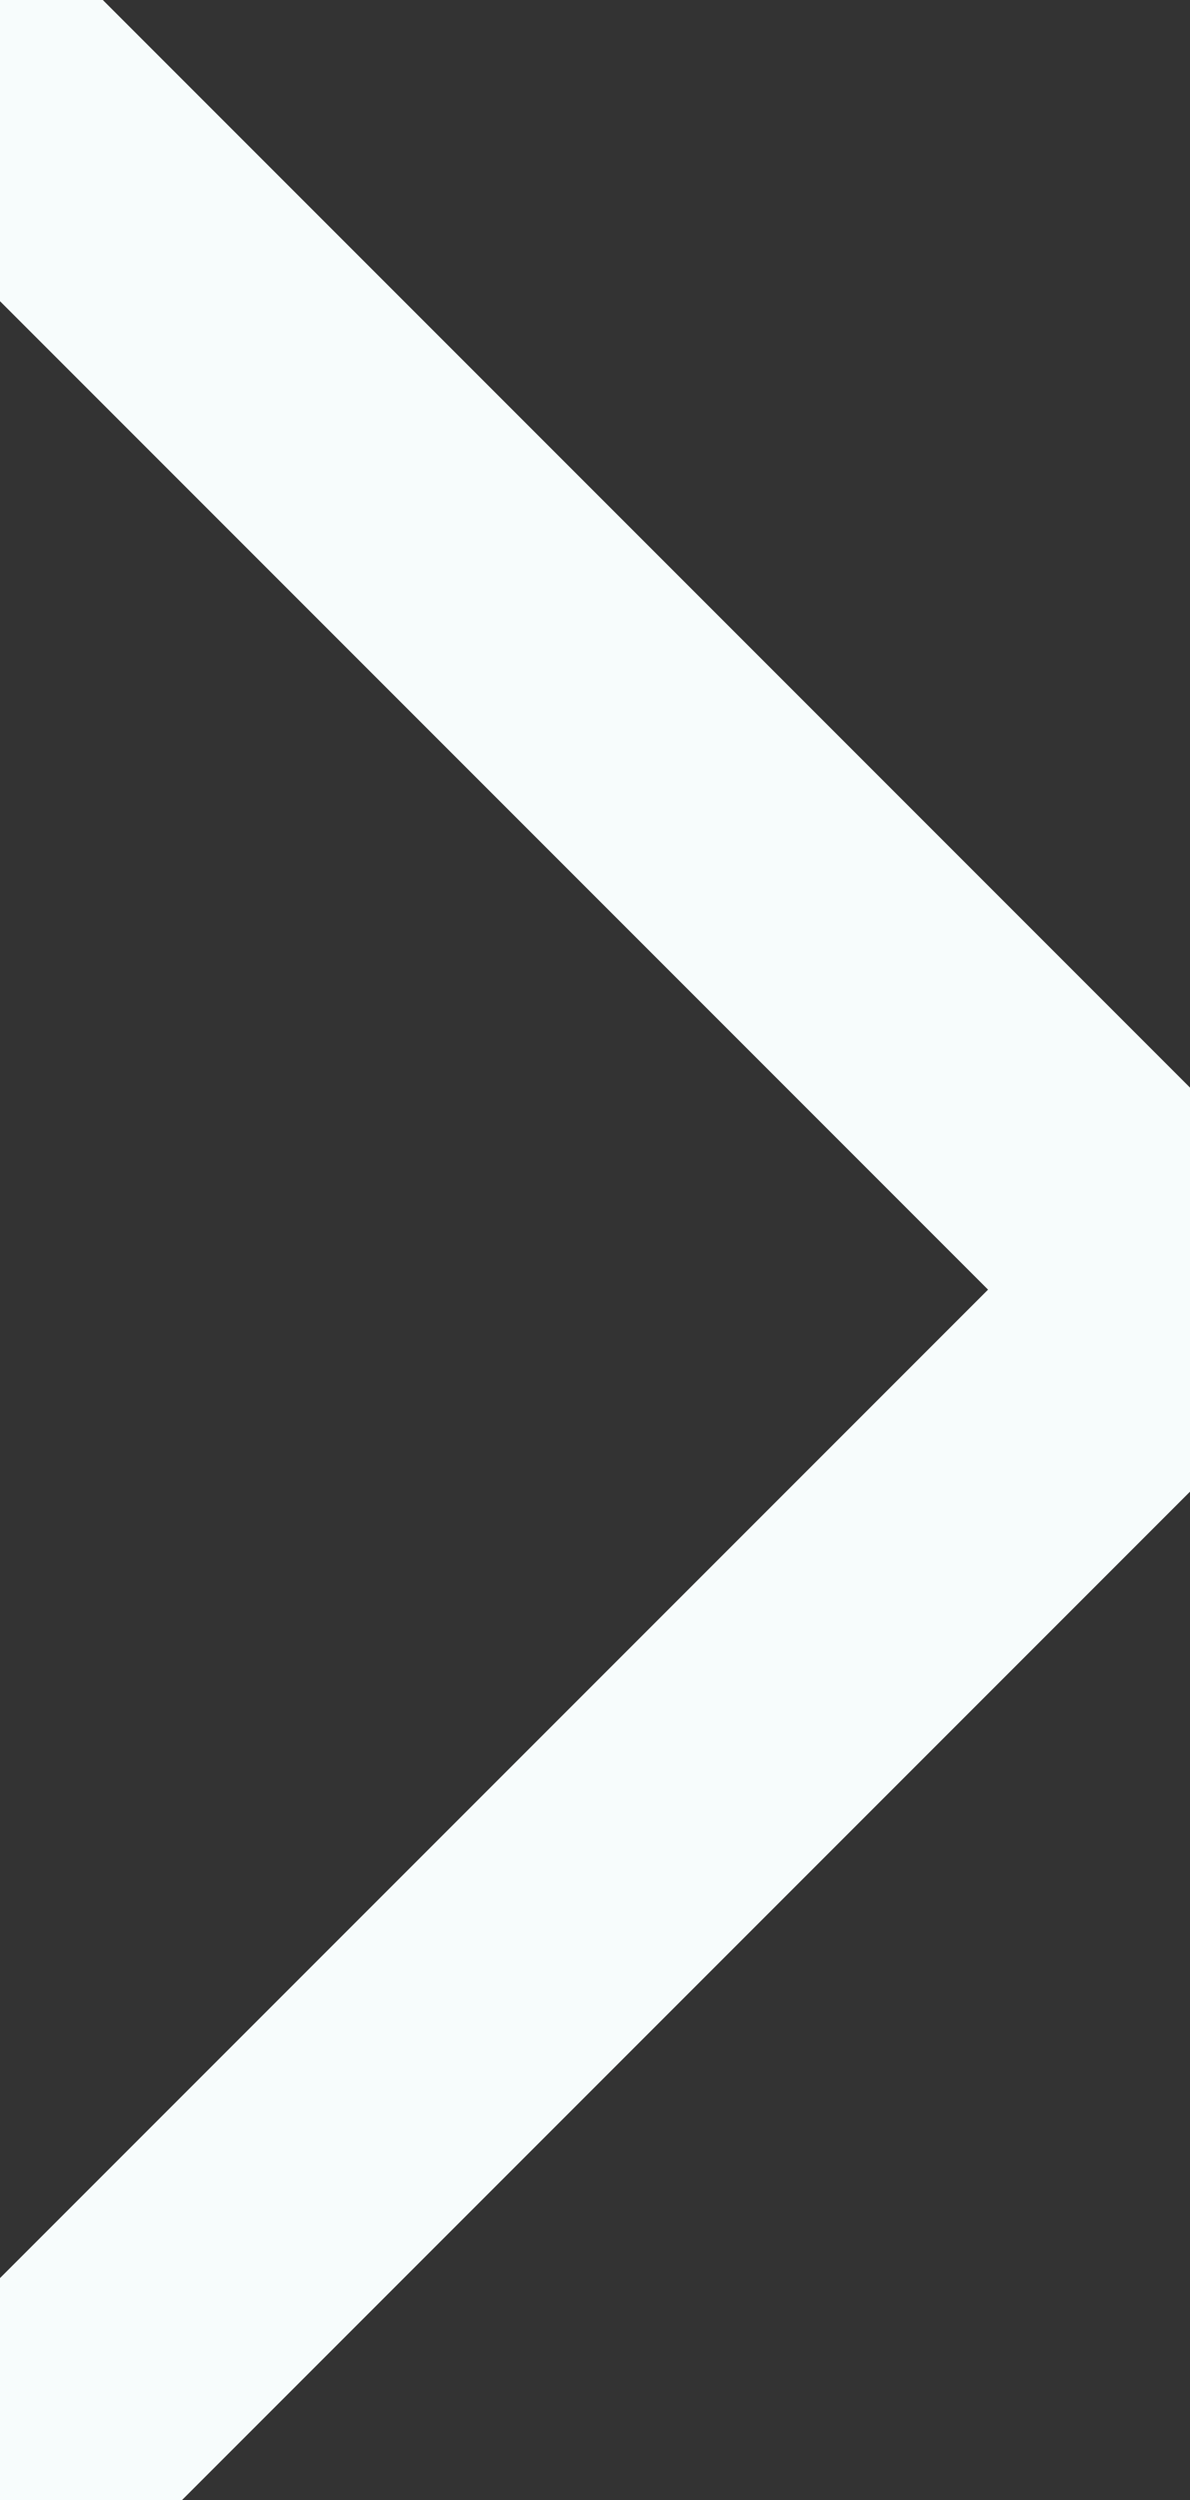
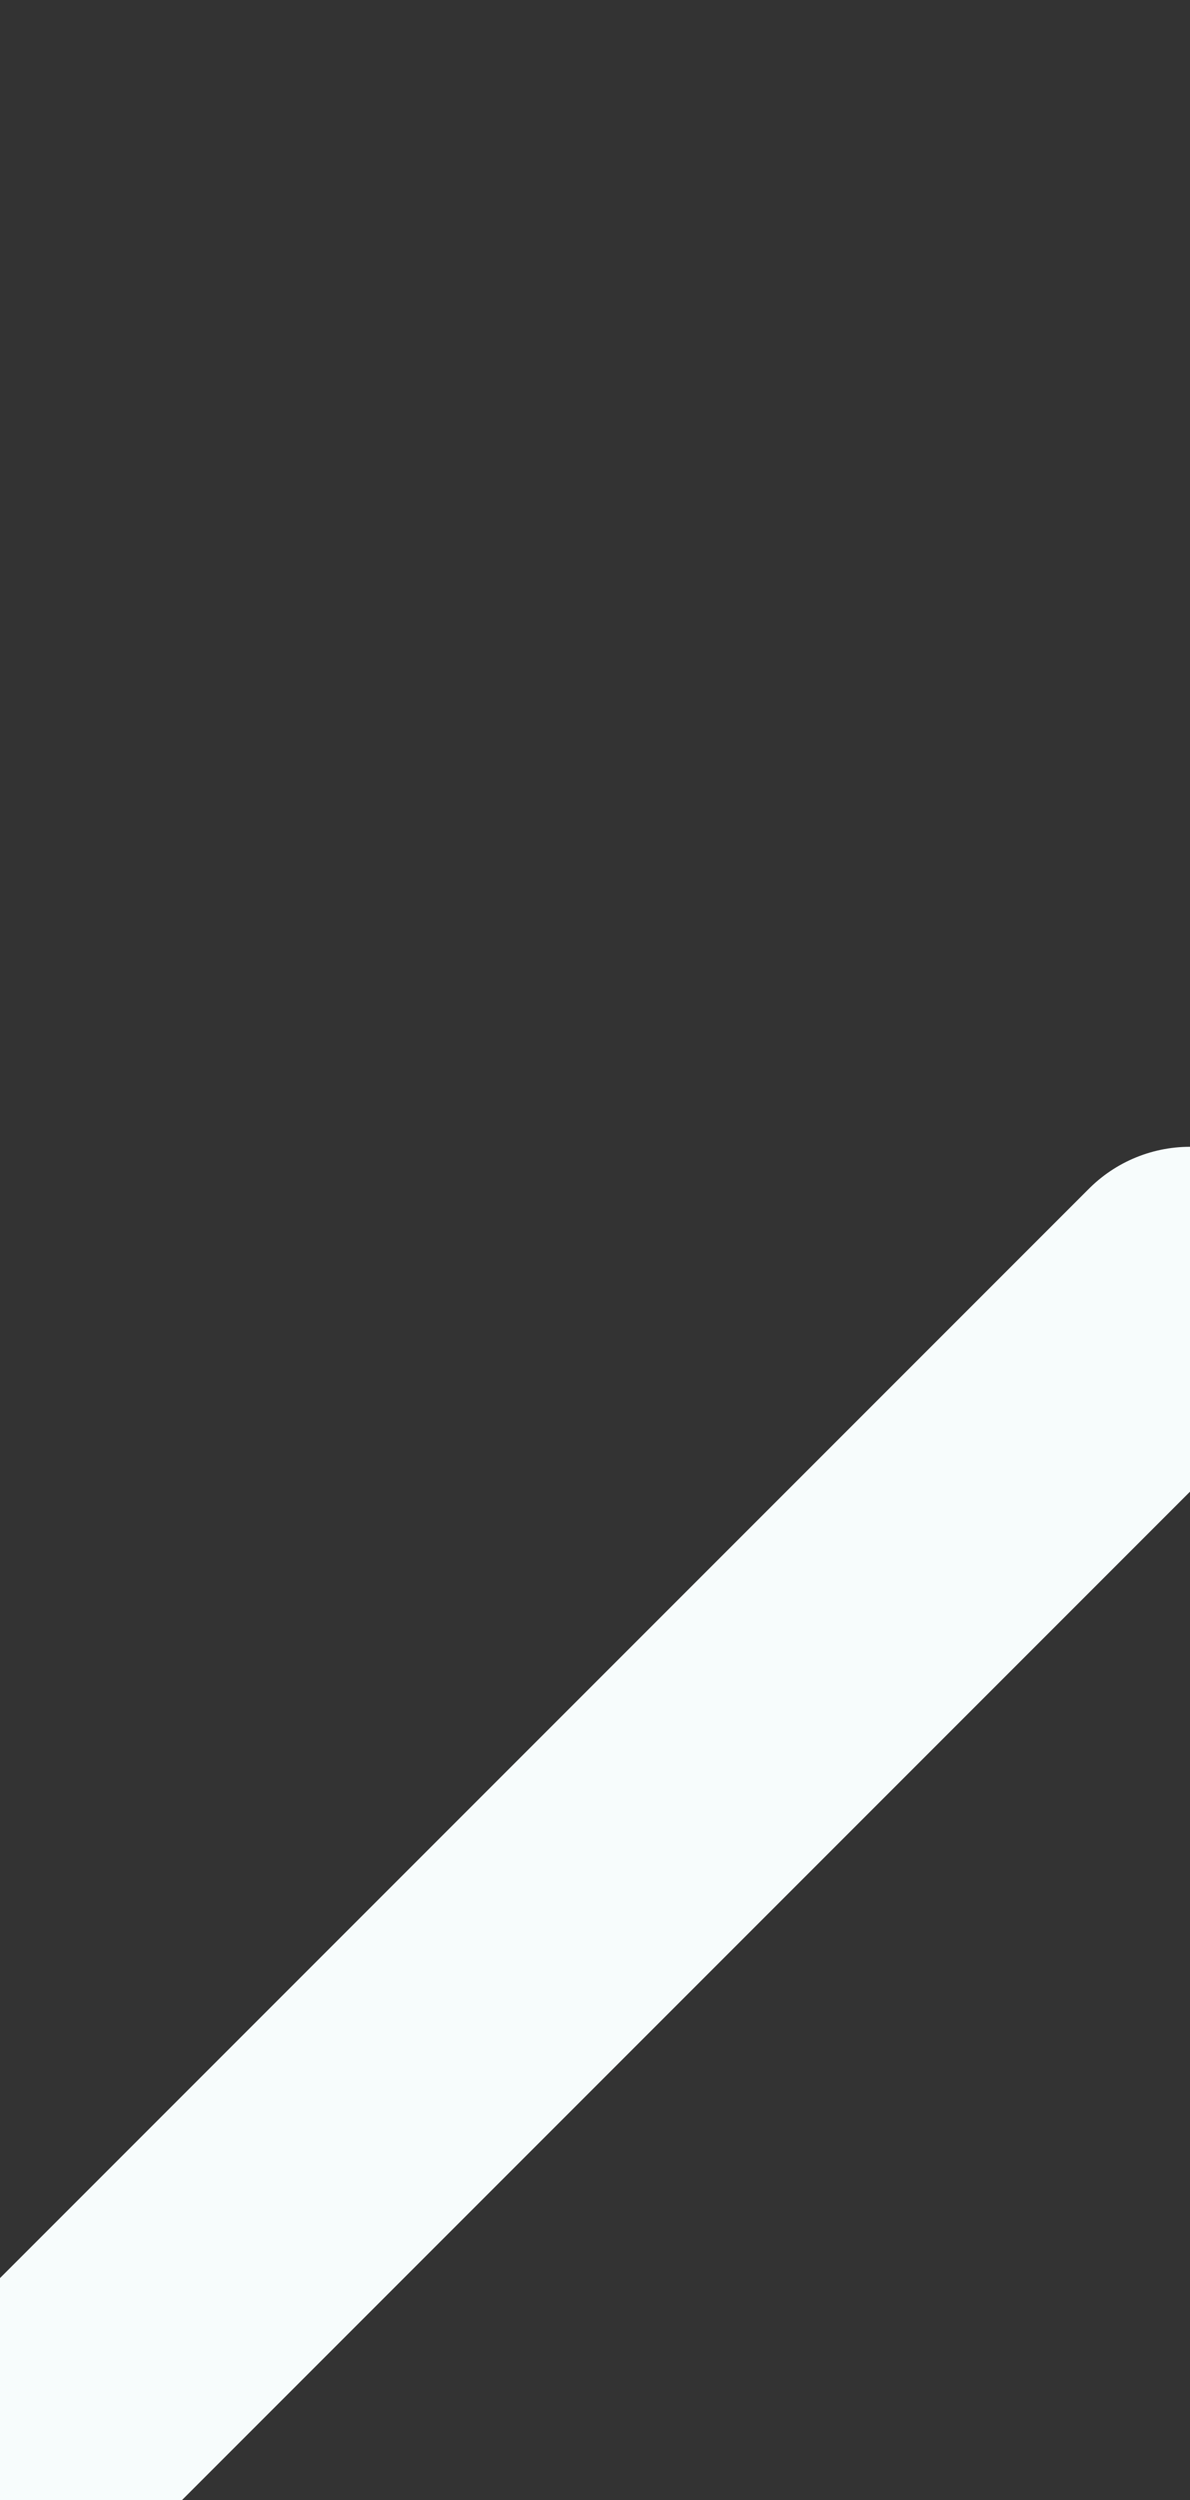
<svg xmlns="http://www.w3.org/2000/svg" width="10" height="21" viewBox="0 0 10 21" fill="none">
  <rect x="0" y="0" width="10" height="21" fill="#333333" stroke="none" />
-   <path d="M0 20.833L10 10.833L0 0.833" stroke="#F7FCFC" stroke-width="2.4" stroke-linecap="round" stroke-linejoin="round" />
+   <path d="M0 20.833L10 10.833" stroke="#F7FCFC" stroke-width="2.4" stroke-linecap="round" stroke-linejoin="round" />
</svg>